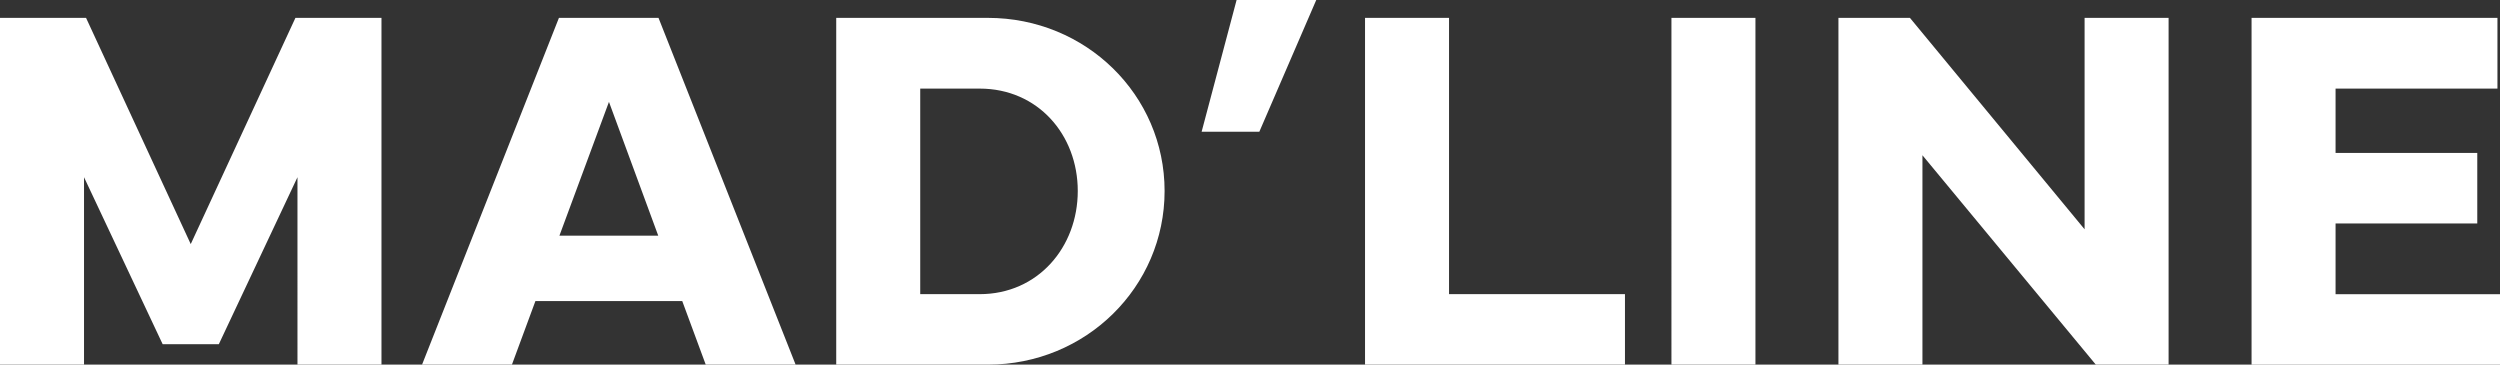
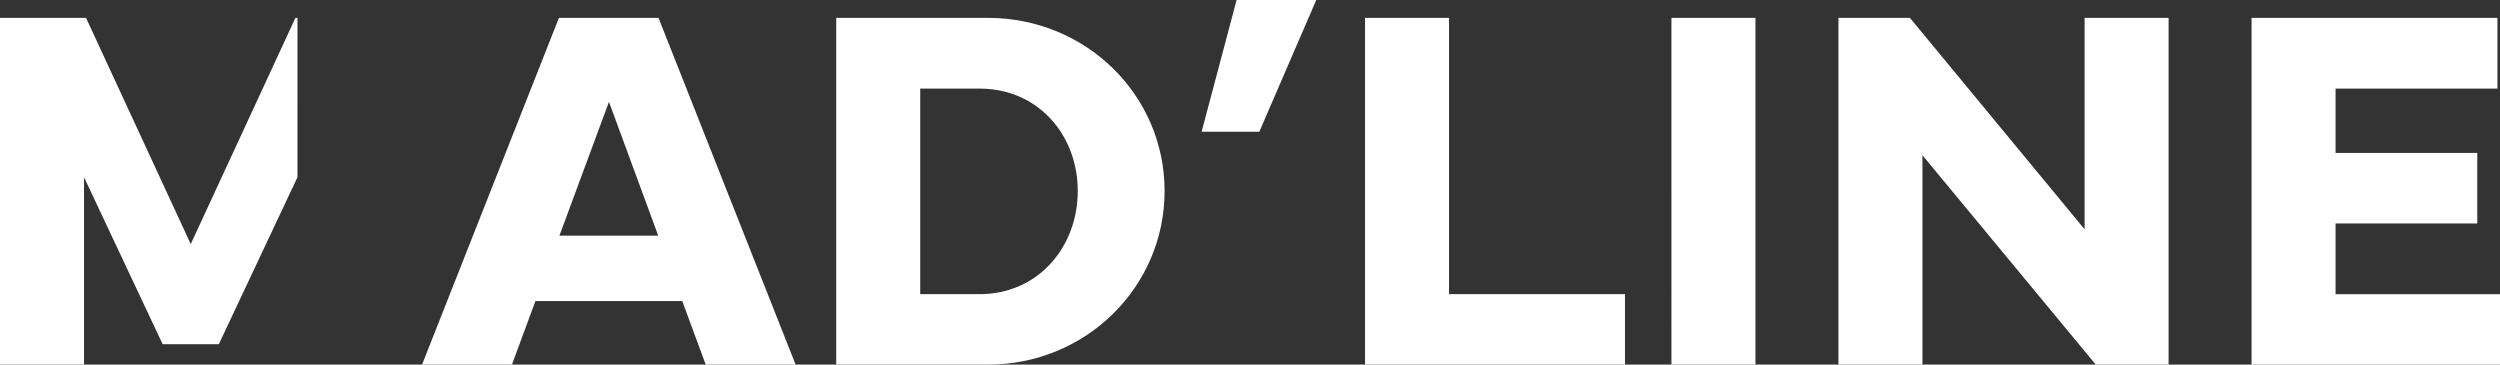
<svg xmlns="http://www.w3.org/2000/svg" data-name="Layer 2" viewBox="0 0 1467.46 214.03">
  <rect x="0" y="0" width="1467.46" height="214.03" fill="#333333" stroke="none" />
-   <path d="M0 10.49h50.51l61.45 132.79 61.45-132.79h50.51v203.54h-49.31V104.02l-46.16 98.02H95.48l-46.16-98.02v110.01H0V10.49Zm328.08 0h58.45l80.48 203.54h-52.76l-13.79-37.32h-86.18l-13.79 37.32h-52.76l80.35-203.54Zm.3 127.85h58L357.45 59.8l-29.08 78.54Zm162.47 75.69V10.49h89.03c57.55 0 103.72 45.26 103.72 101.62s-46.16 101.92-103.72 101.92h-89.03Zm84.23-41.37c34.17 0 57.55-27.58 57.55-60.55s-23.38-60.1-57.55-60.1h-34.92v120.65h34.92ZM772.62 0 739.2 77.34h-33.87L725.86 0h46.76Zm181.21 214.03H801.25V10.49h49.31v162.17h103.27v41.37Zm76.59 0h-49.31V10.49h49.31v203.54Zm48.71 0V10.49h41.97l102.52 124.1V10.49h49.31v203.54h-42.72l-101.77-122.9v122.9h-49.31Zm242.5-203.54h144.33v41.52h-95.02v37.77h83.18v41.37h-83.18v41.52h96.52v41.37h-145.83V10.49Z" data-name="Layer 1" style="fill:#fff" />
+   <path d="M0 10.49h50.51l61.45 132.79 61.45-132.79h50.51h-49.31V104.02l-46.16 98.02H95.48l-46.16-98.02v110.01H0V10.49Zm328.08 0h58.45l80.48 203.54h-52.76l-13.79-37.32h-86.18l-13.79 37.32h-52.76l80.35-203.54Zm.3 127.85h58L357.45 59.8l-29.08 78.54Zm162.47 75.69V10.49h89.03c57.55 0 103.72 45.26 103.72 101.62s-46.16 101.92-103.72 101.92h-89.03Zm84.23-41.37c34.17 0 57.55-27.58 57.55-60.55s-23.38-60.1-57.55-60.1h-34.92v120.65h34.92ZM772.62 0 739.2 77.34h-33.87L725.86 0h46.76Zm181.21 214.03H801.25V10.49h49.31v162.17h103.27v41.37Zm76.59 0h-49.31V10.49h49.31v203.54Zm48.71 0V10.49h41.97l102.52 124.1V10.49h49.31v203.54h-42.72l-101.77-122.9v122.9h-49.31Zm242.5-203.54h144.33v41.52h-95.02v37.77h83.18v41.37h-83.18v41.52h96.52v41.37h-145.83V10.49Z" data-name="Layer 1" style="fill:#fff" />
</svg>